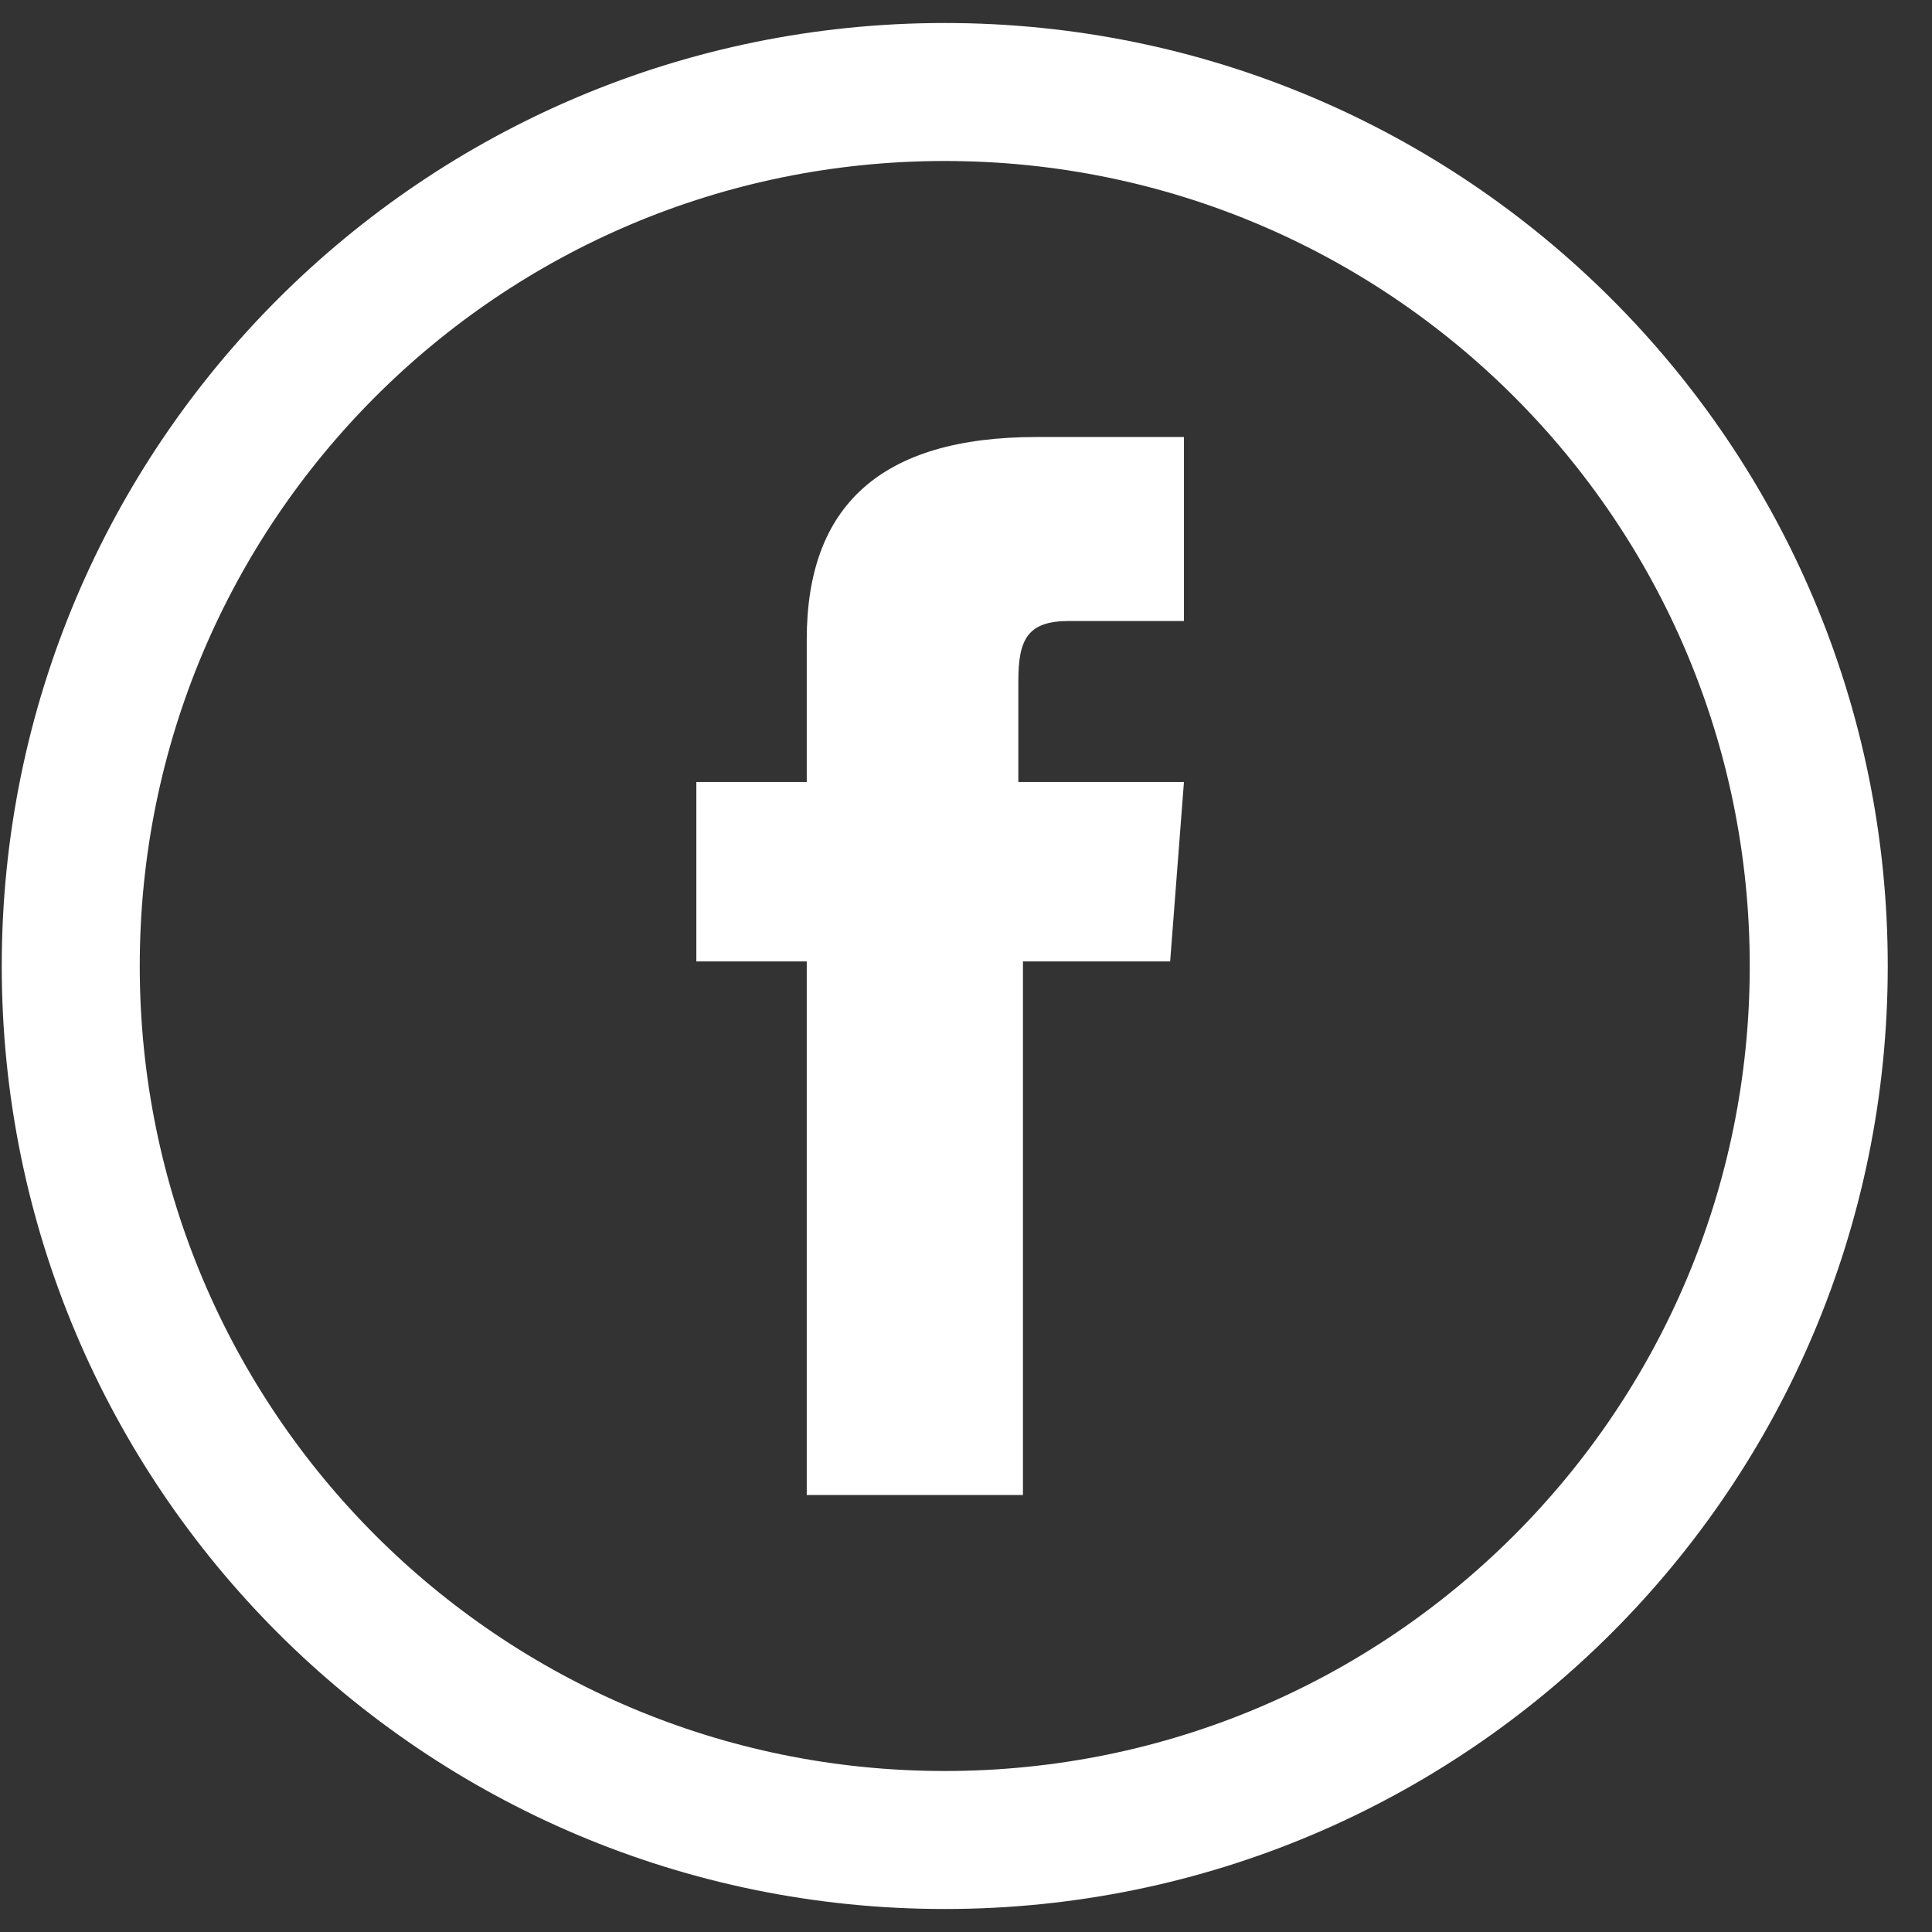
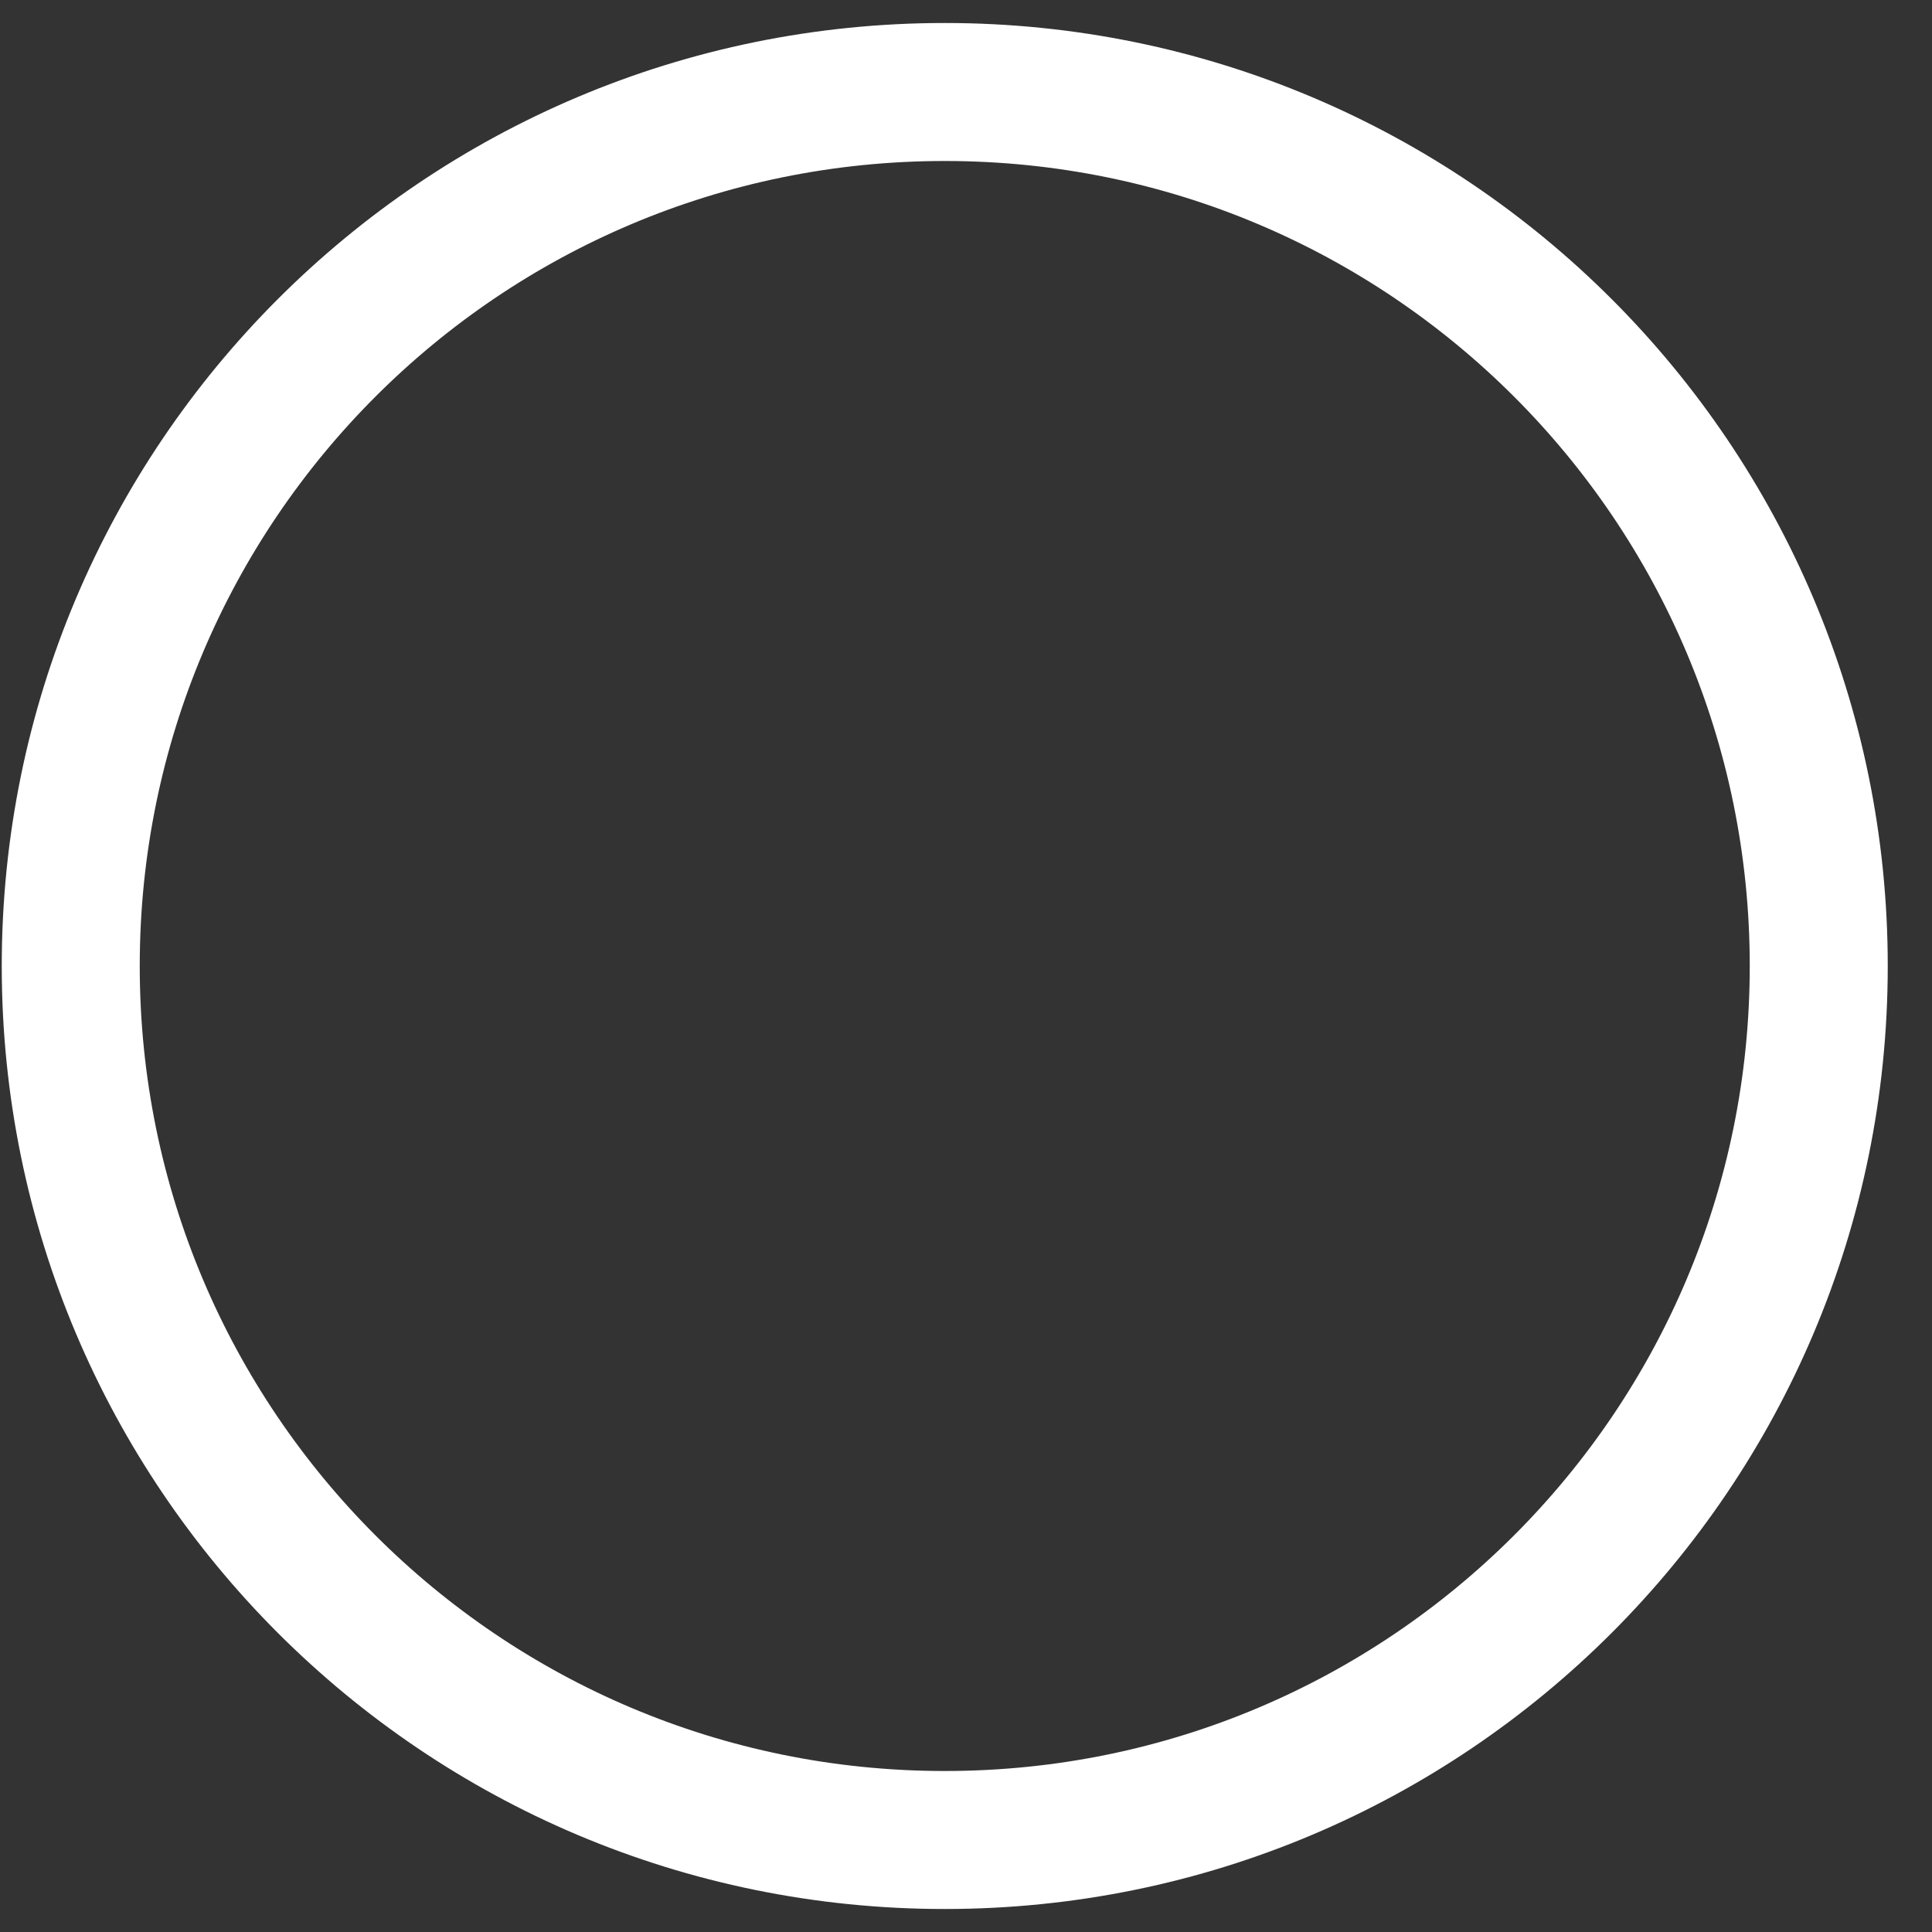
<svg xmlns="http://www.w3.org/2000/svg" width="42" height="42" viewBox="0 0 42 42" fill="none">
  <rect x="0" y="0" width="42" height="42" fill="#333333" stroke="none" />
-   <path d="M20.538 40C10.038 40 1.538 31.5 1.538 21C1.538 10.5 10.038 2 20.538 2C31.038 2 39.538 10.5 39.538 21C39.538 31.5 31.038 40 20.538 40Z" stroke="white" stroke-width="3" stroke-miterlimit="10" />
-   <path d="M17.638 32.5H22.238V20.9H25.438L25.738 17H22.138C22.138 17 22.138 15.5 22.138 14.8C22.138 13.9 22.338 13.5 23.238 13.5C23.938 13.5 25.738 13.5 25.738 13.5V9.5C25.738 9.5 23.138 9.5 22.538 9.5C19.138 9.5 17.538 11 17.538 13.9C17.538 16.4 17.538 17 17.538 17H15.138V20.9H17.538V32.5H17.638Z" fill="white" />
+   <path d="M20.538 40C10.038 40 1.538 31.5 1.538 21C1.538 10.5 10.038 2 20.538 2C31.038 2 39.538 10.5 39.538 21C39.538 31.5 31.038 40 20.538 40" stroke="white" stroke-width="3" stroke-miterlimit="10" />
</svg>